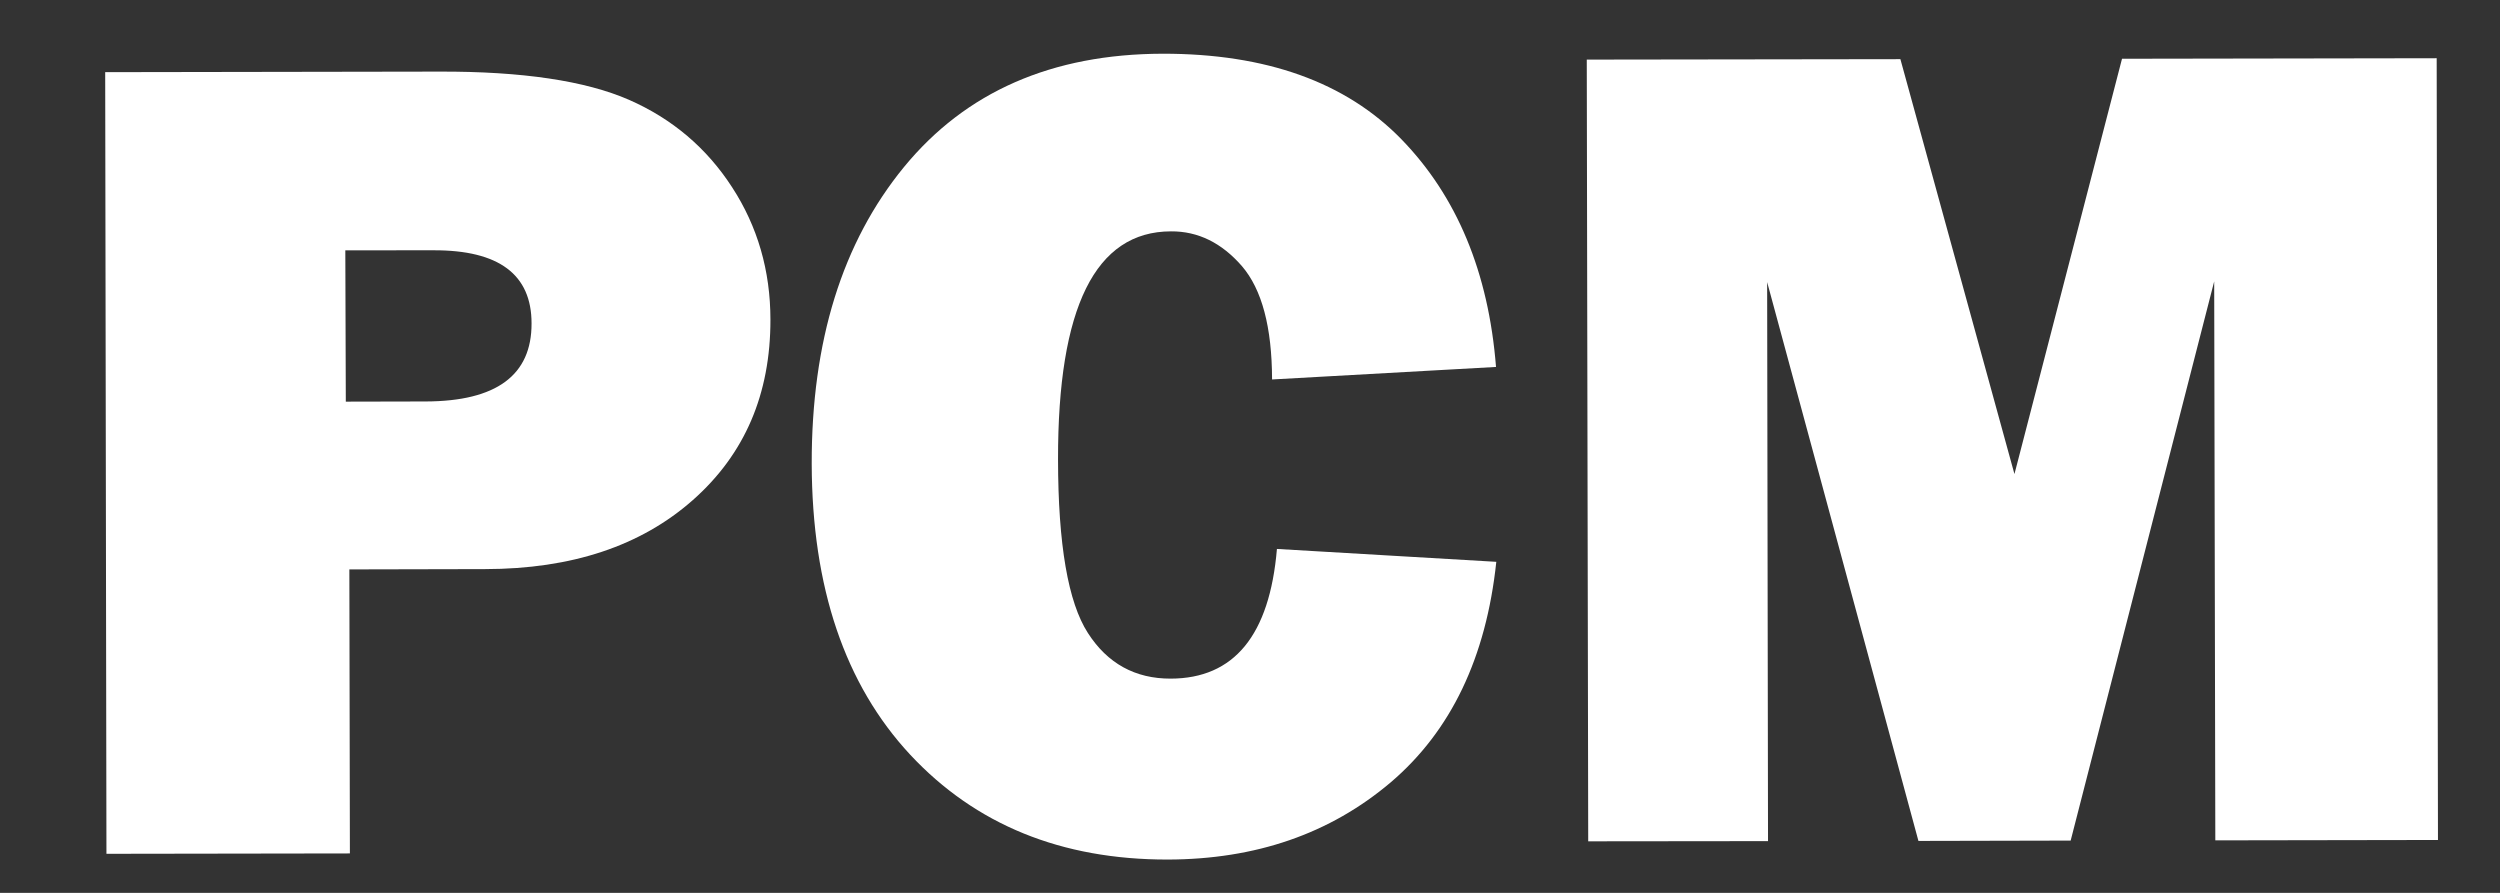
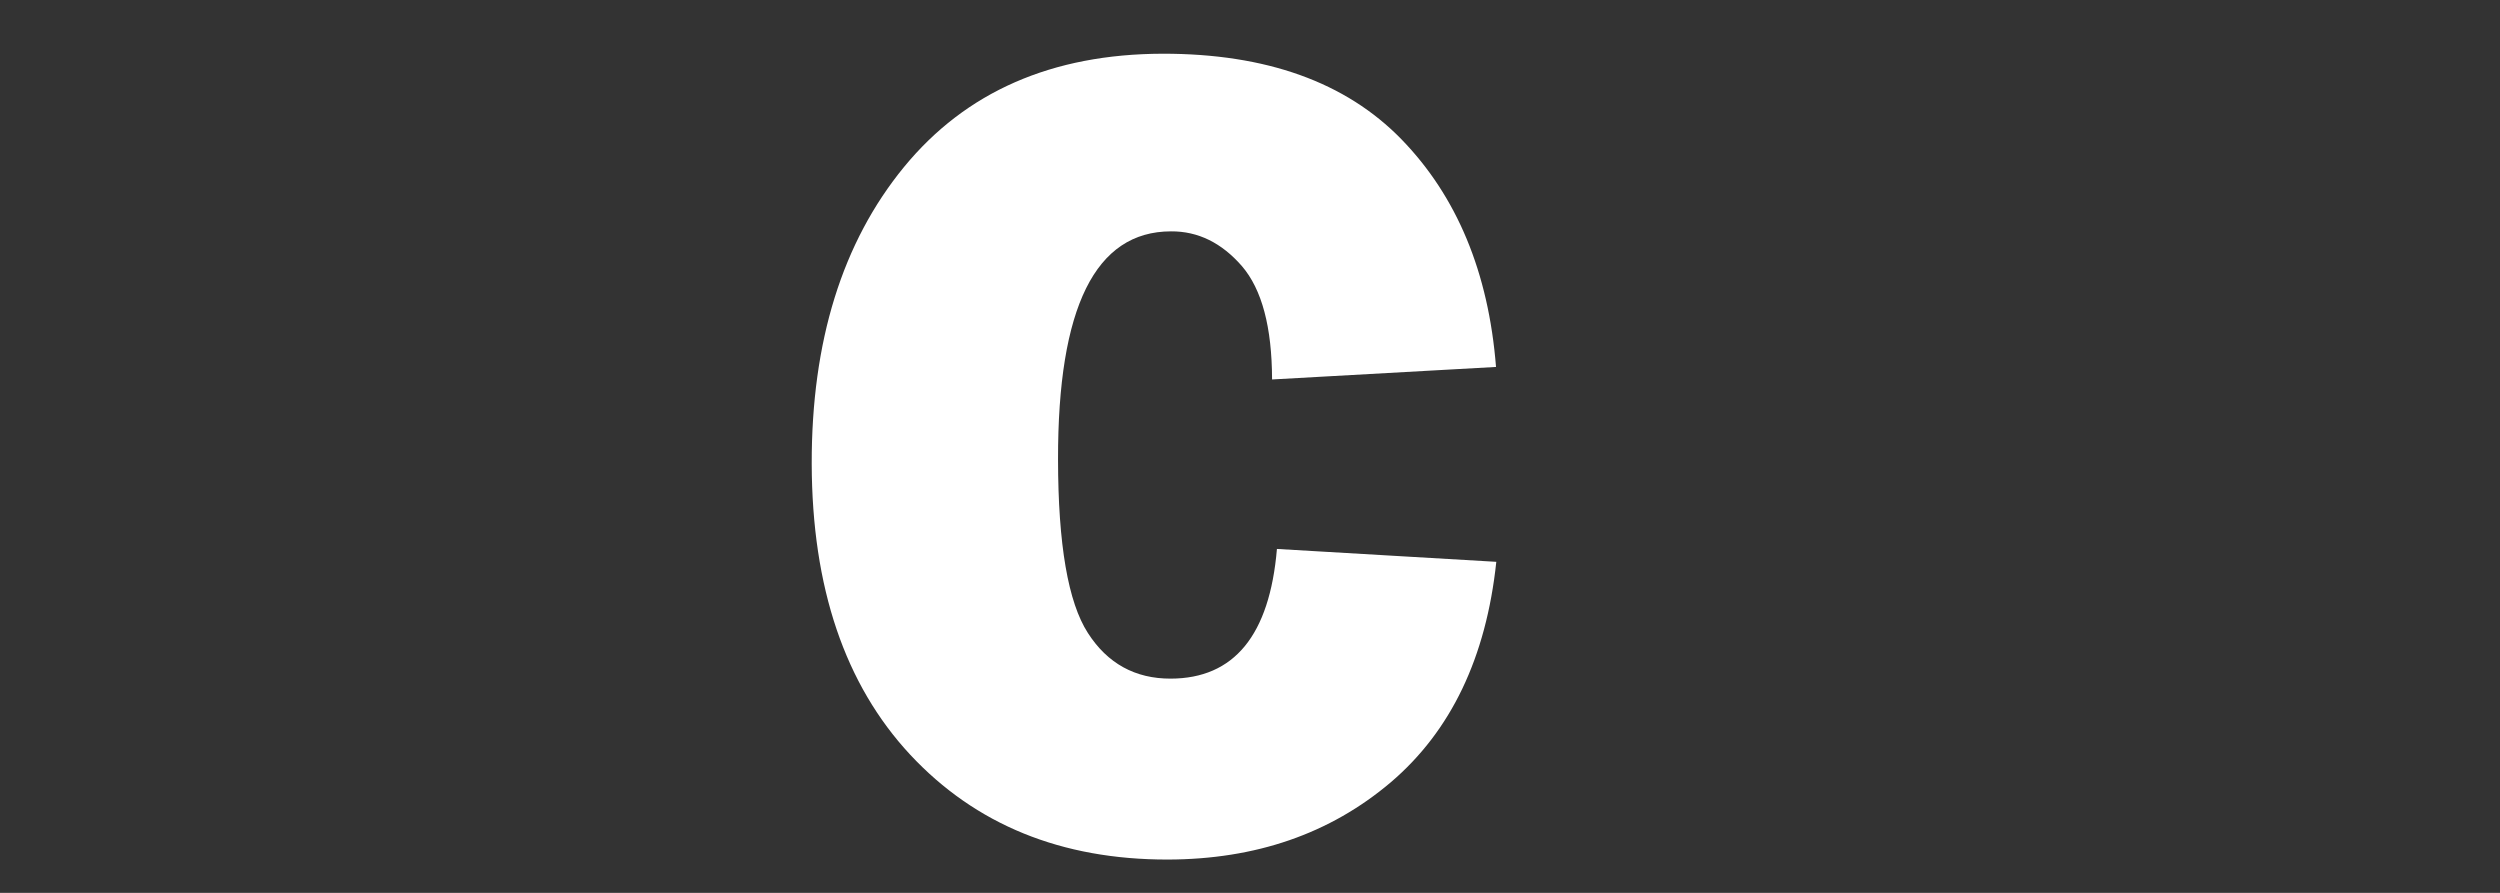
<svg xmlns="http://www.w3.org/2000/svg" version="1.1" id="Layer_1" x="0px" y="0px" width="140px" height="50px" viewBox="0 0 140 50" enable-background="new 0 0 140 50" xml:space="preserve">
  <rect x="0" y="0" width="140" height="50" fill="#333333" stroke="none" />
  <g>
-     <path fill="#FFFFFF" d="M19.564,31.887l0.03,15.905L5.961,47.813L5.891,4.041L24.585,4.01c4.666-0.016,8.208,0.518,10.637,1.579   c2.431,1.066,4.356,2.704,5.776,4.898c1.428,2.196,2.144,4.672,2.146,7.401c0.008,4.181-1.436,7.545-4.343,10.115   c-2.91,2.57-6.777,3.861-11.634,3.867L19.564,31.887z M19.365,22.492l4.48-0.01c3.951-0.013,5.933-1.468,5.922-4.373   c0-2.739-1.829-4.104-5.486-4.093l-4.943,0.002L19.365,22.492z" />
    <path fill="#FFFFFF" d="M71.508,30.741l12.285,0.721c-0.57,5.371-2.544,9.482-5.919,12.355c-3.392,2.872-7.552,4.311-12.493,4.318   c-5.943,0.006-10.75-1.949-14.411-5.873c-3.655-3.932-5.497-9.359-5.514-16.292c-0.011-6.859,1.711-12.396,5.167-16.616   c3.46-4.217,8.285-6.33,14.489-6.346c5.79-0.005,10.247,1.589,13.366,4.79c3.112,3.203,4.879,7.452,5.299,12.751L71.236,21.25   c-0.008-2.929-0.567-5.044-1.691-6.351c-1.13-1.296-2.448-1.953-3.97-1.943c-4.238,0.005-6.339,4.26-6.325,12.773   c0.005,4.767,0.564,8.002,1.672,9.718c1.098,1.711,2.652,2.561,4.634,2.556C69.109,37.997,71.097,35.577,71.508,30.741z" />
-     <path fill="#FFFFFF" d="M136.454,3.261l0.072,43.778l-12.468,0.021l-0.063-31.302l-8.038,31.315l-8.525,0.019l-8.472-31.294   l0.049,31.305L88.94,47.114L88.859,3.338l17.563-0.025l6.387,23.234l6.024-23.257L136.454,3.261z" />
  </g>
</svg>